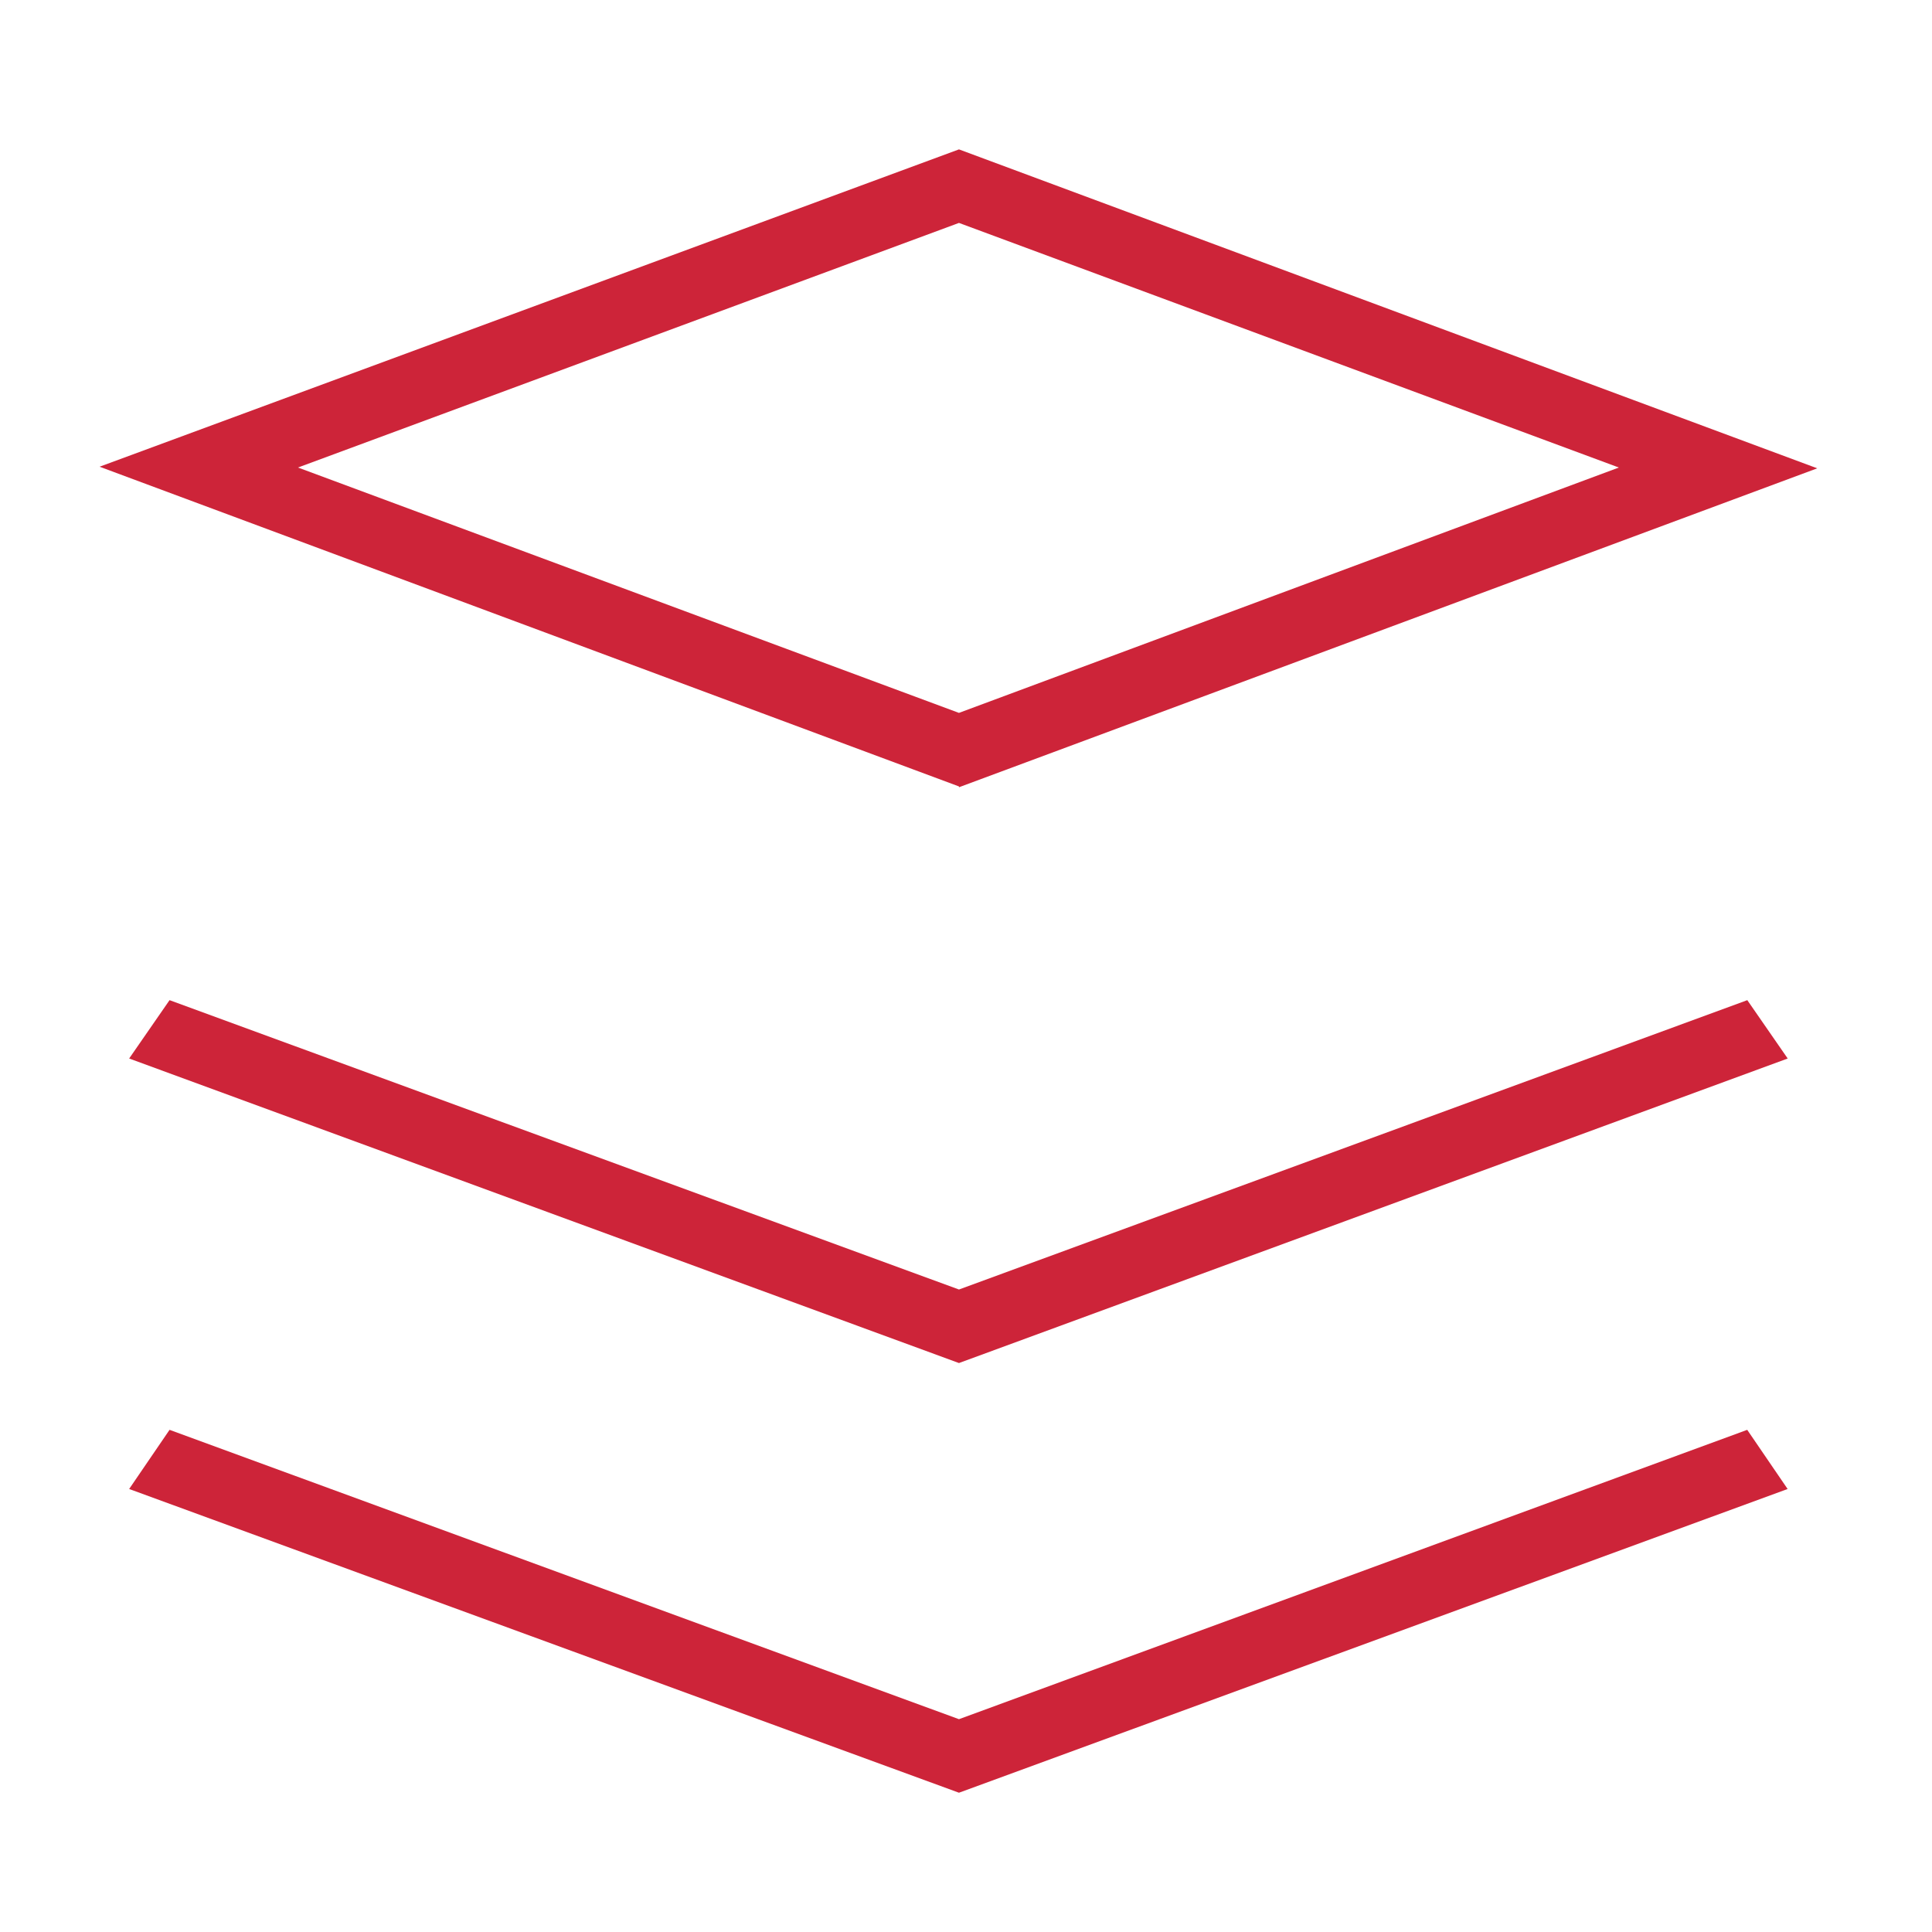
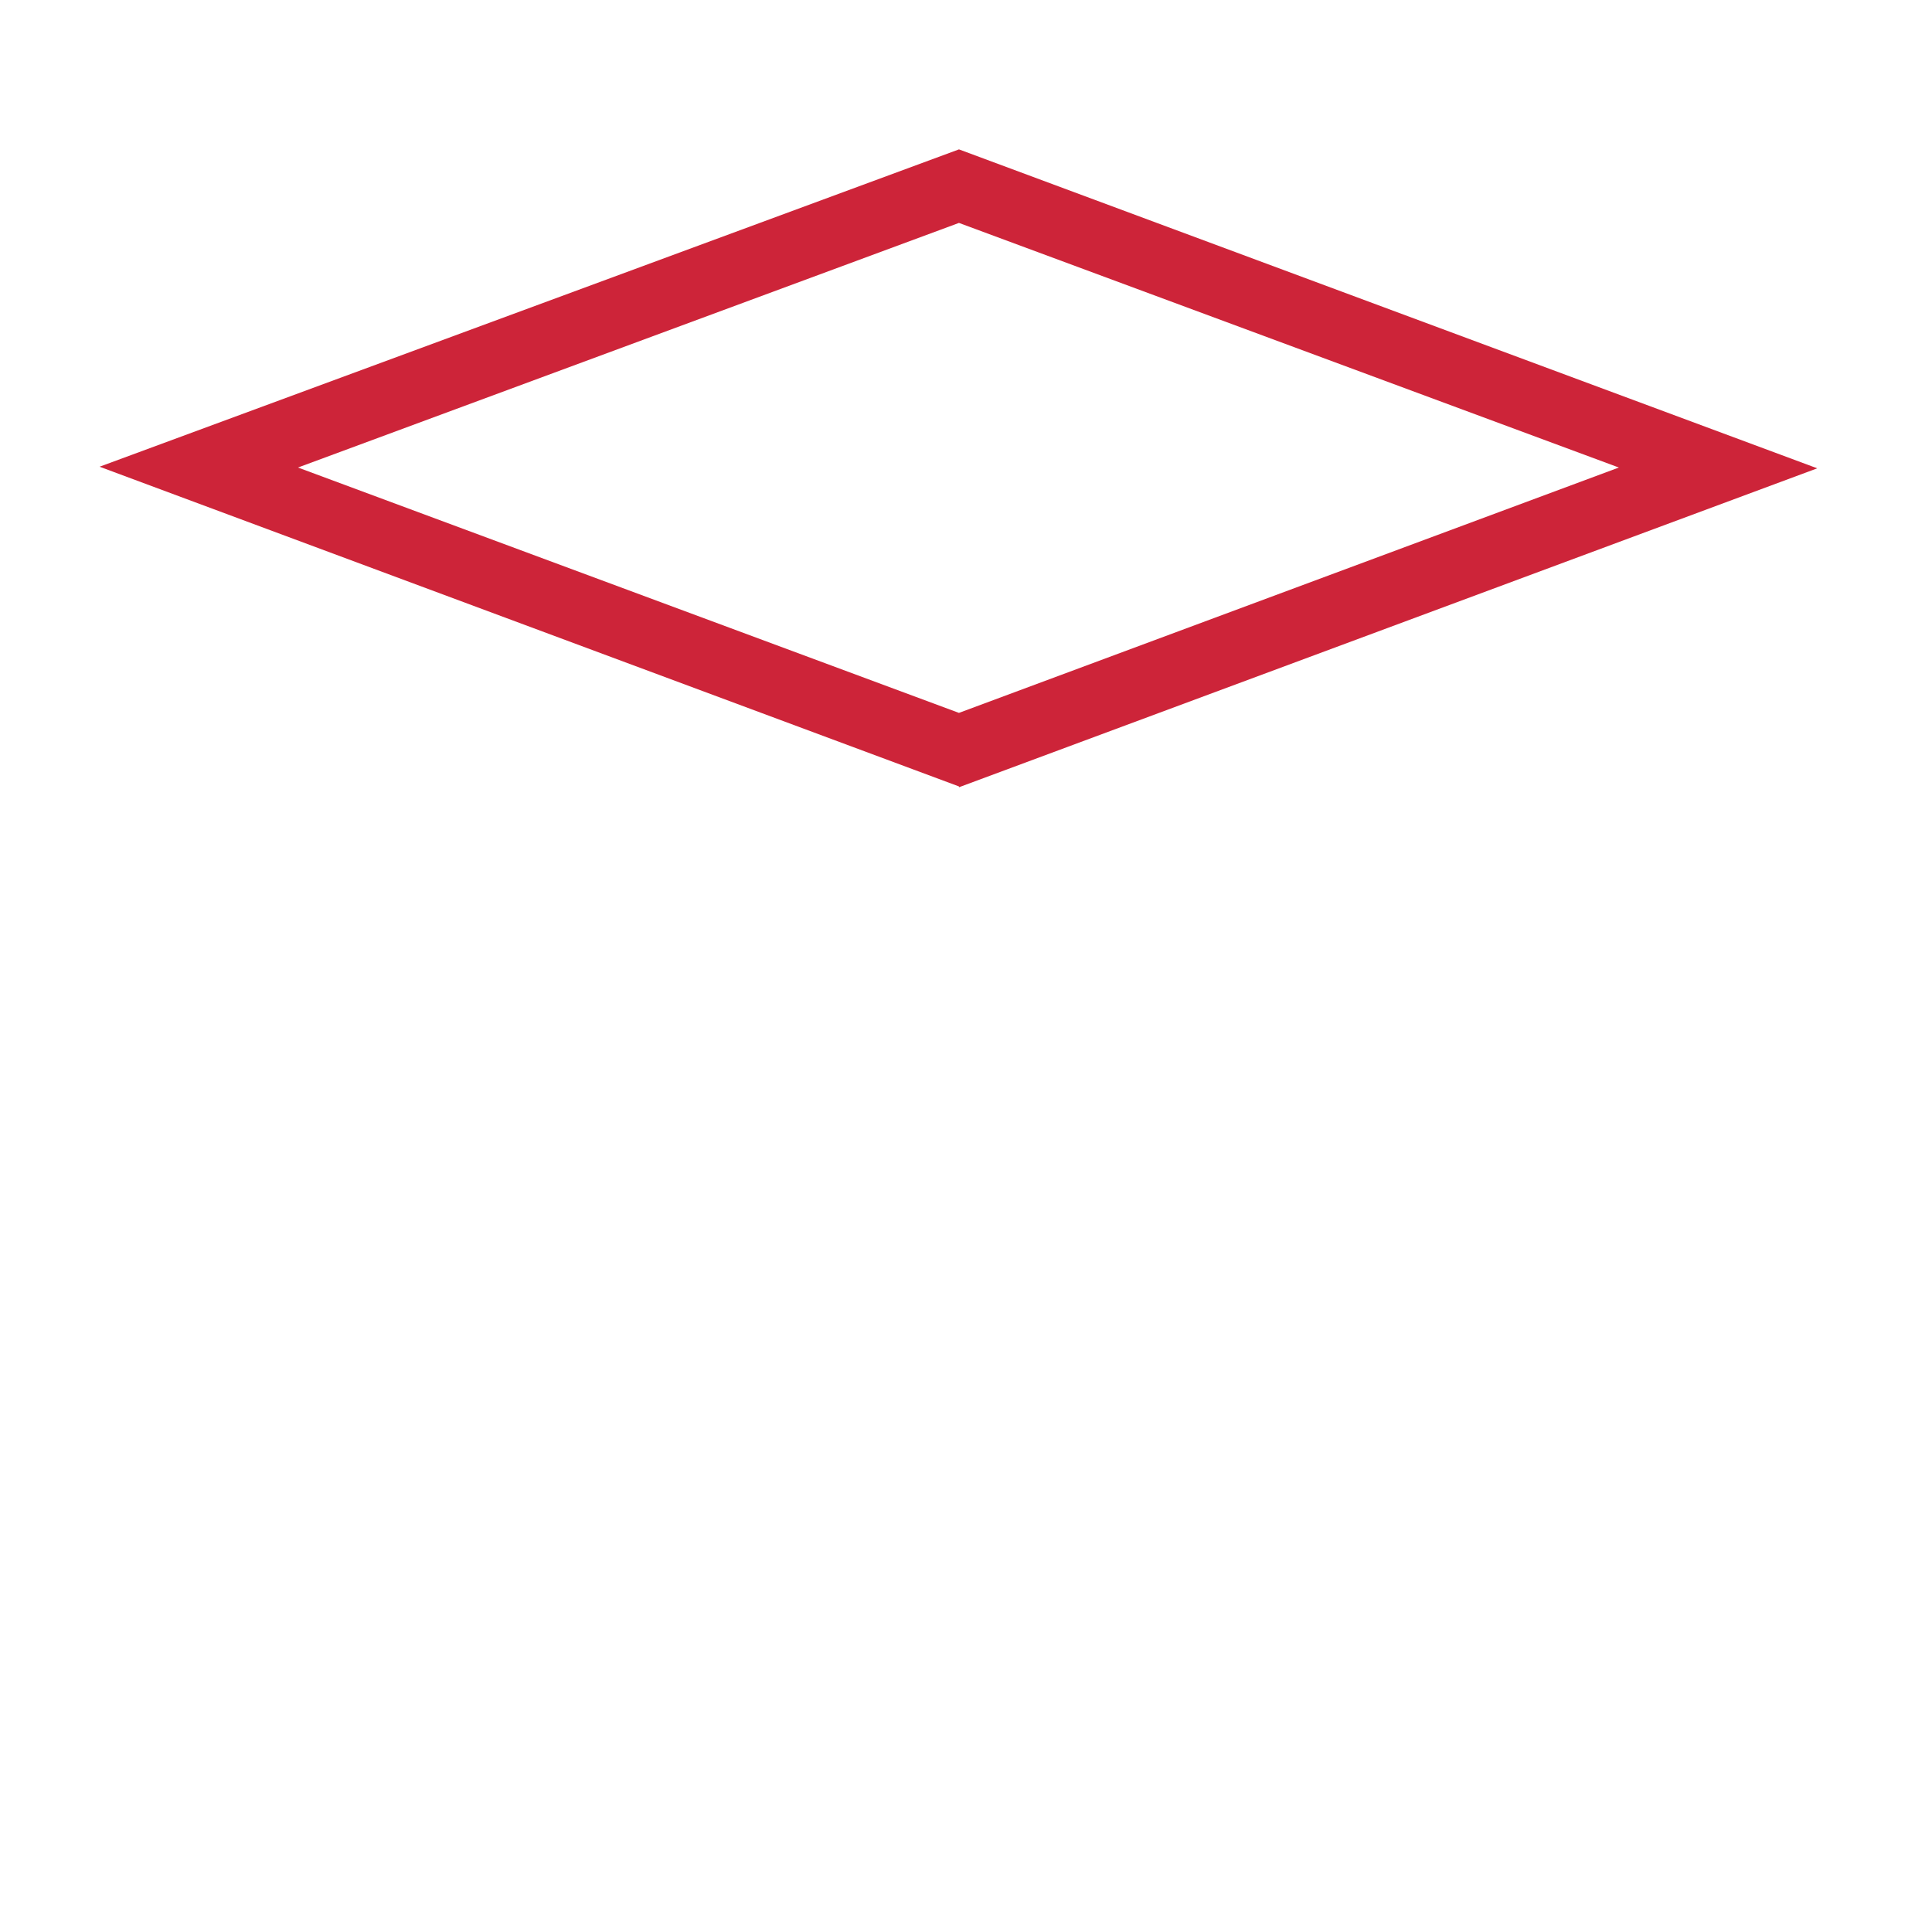
<svg xmlns="http://www.w3.org/2000/svg" id="Gruppe_3" data-name="Gruppe 3" width="100" height="100" viewBox="0 0 100 100">
-   <rect id="Rechteck_1" data-name="Rechteck 1" width="100" height="100" fill="none" />
  <g id="Ebene_1" data-name="Ebene 1" transform="translate(5.154 7.732)">
    <g id="Ebene_1-2" data-name="Ebene 1-2">
      <g id="Gruppe_1" data-name="Gruppe 1">
        <path id="Pfad_1" data-name="Pfad 1" d="M44.482,32.974,0,16.425,44.482,0,88.907,16.508,44.482,33.016ZM10.269,16.467l34.212,12.7,34.157-12.7L44.482,3.806Z" fill="#cd2439" />
-         <path id="Pfad_2" data-name="Pfad 2" d="M43.321,25.733.37,9.97,2.461,6.95l40.86,14.977L84.125,6.95l2.091,3.02Z" transform="translate(1.161 37.086)" fill="#cd2439" />
-         <path id="Pfad_3" data-name="Pfad 3" d="M43.321,29.243.37,13.522,2.461,10.46l40.86,14.977,40.8-14.977,2.091,3.062Z" transform="translate(1.161 55.816)" fill="#cd2439" />
      </g>
    </g>
  </g>
</svg>